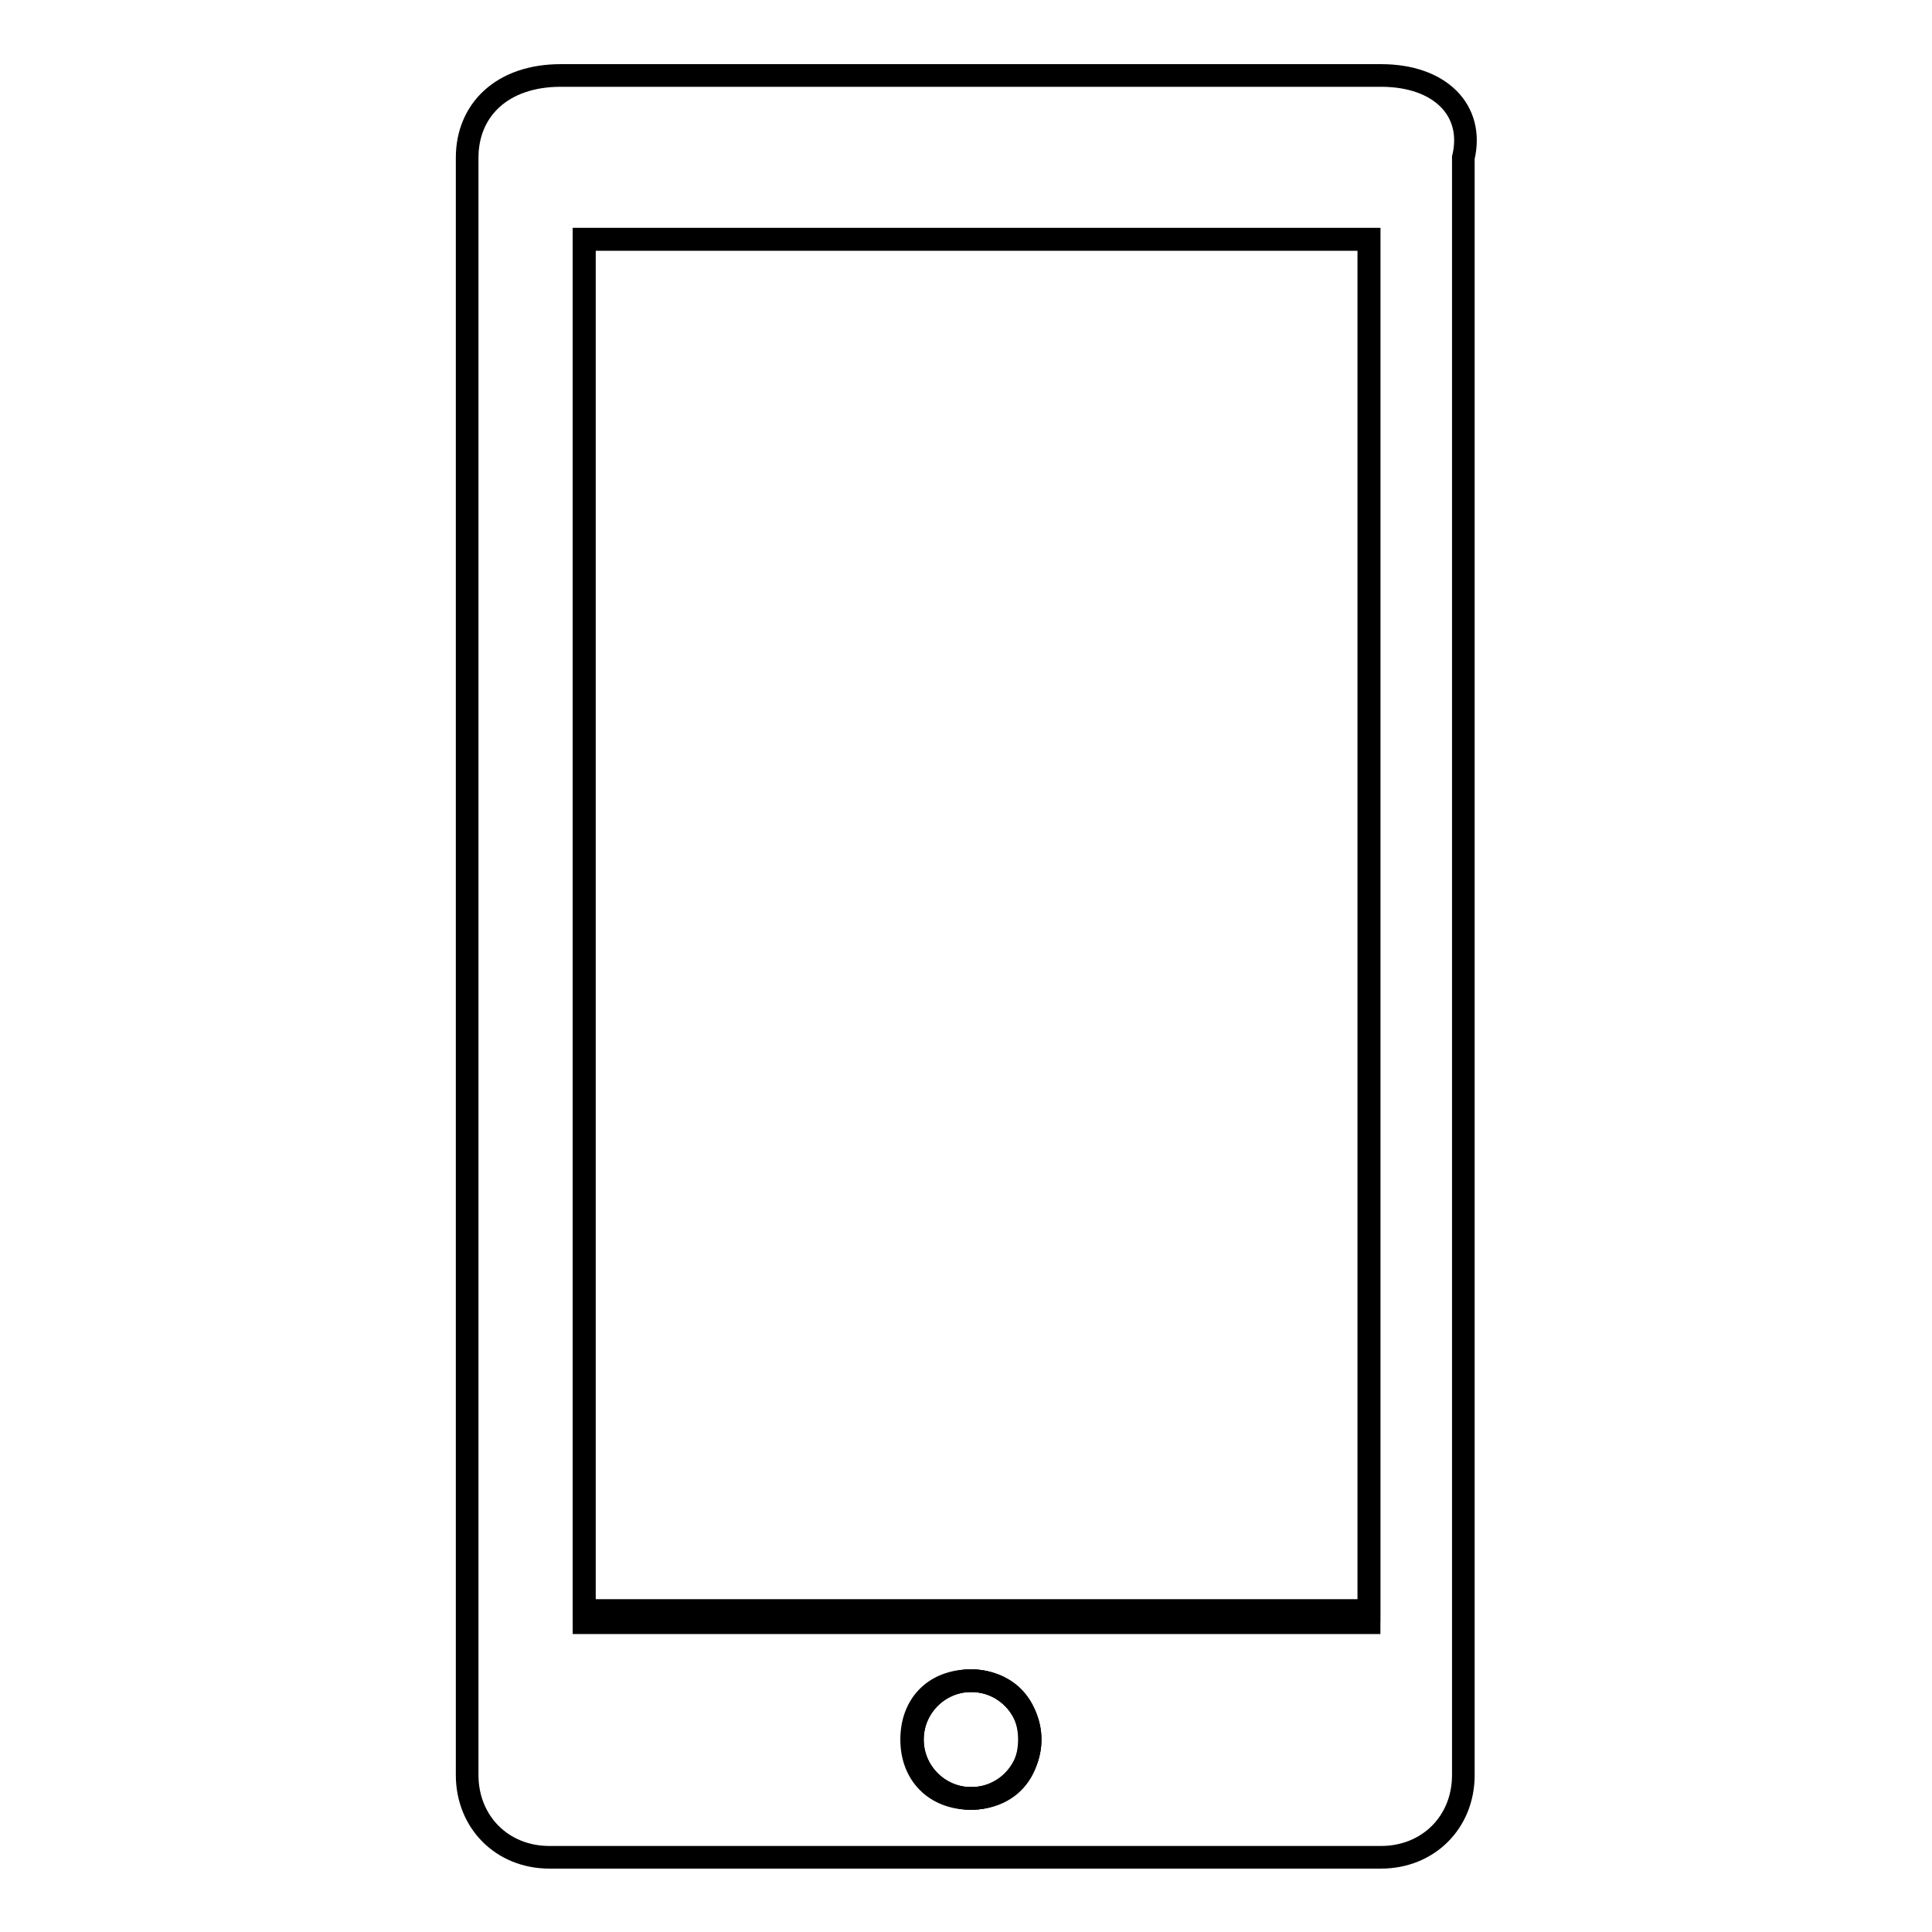
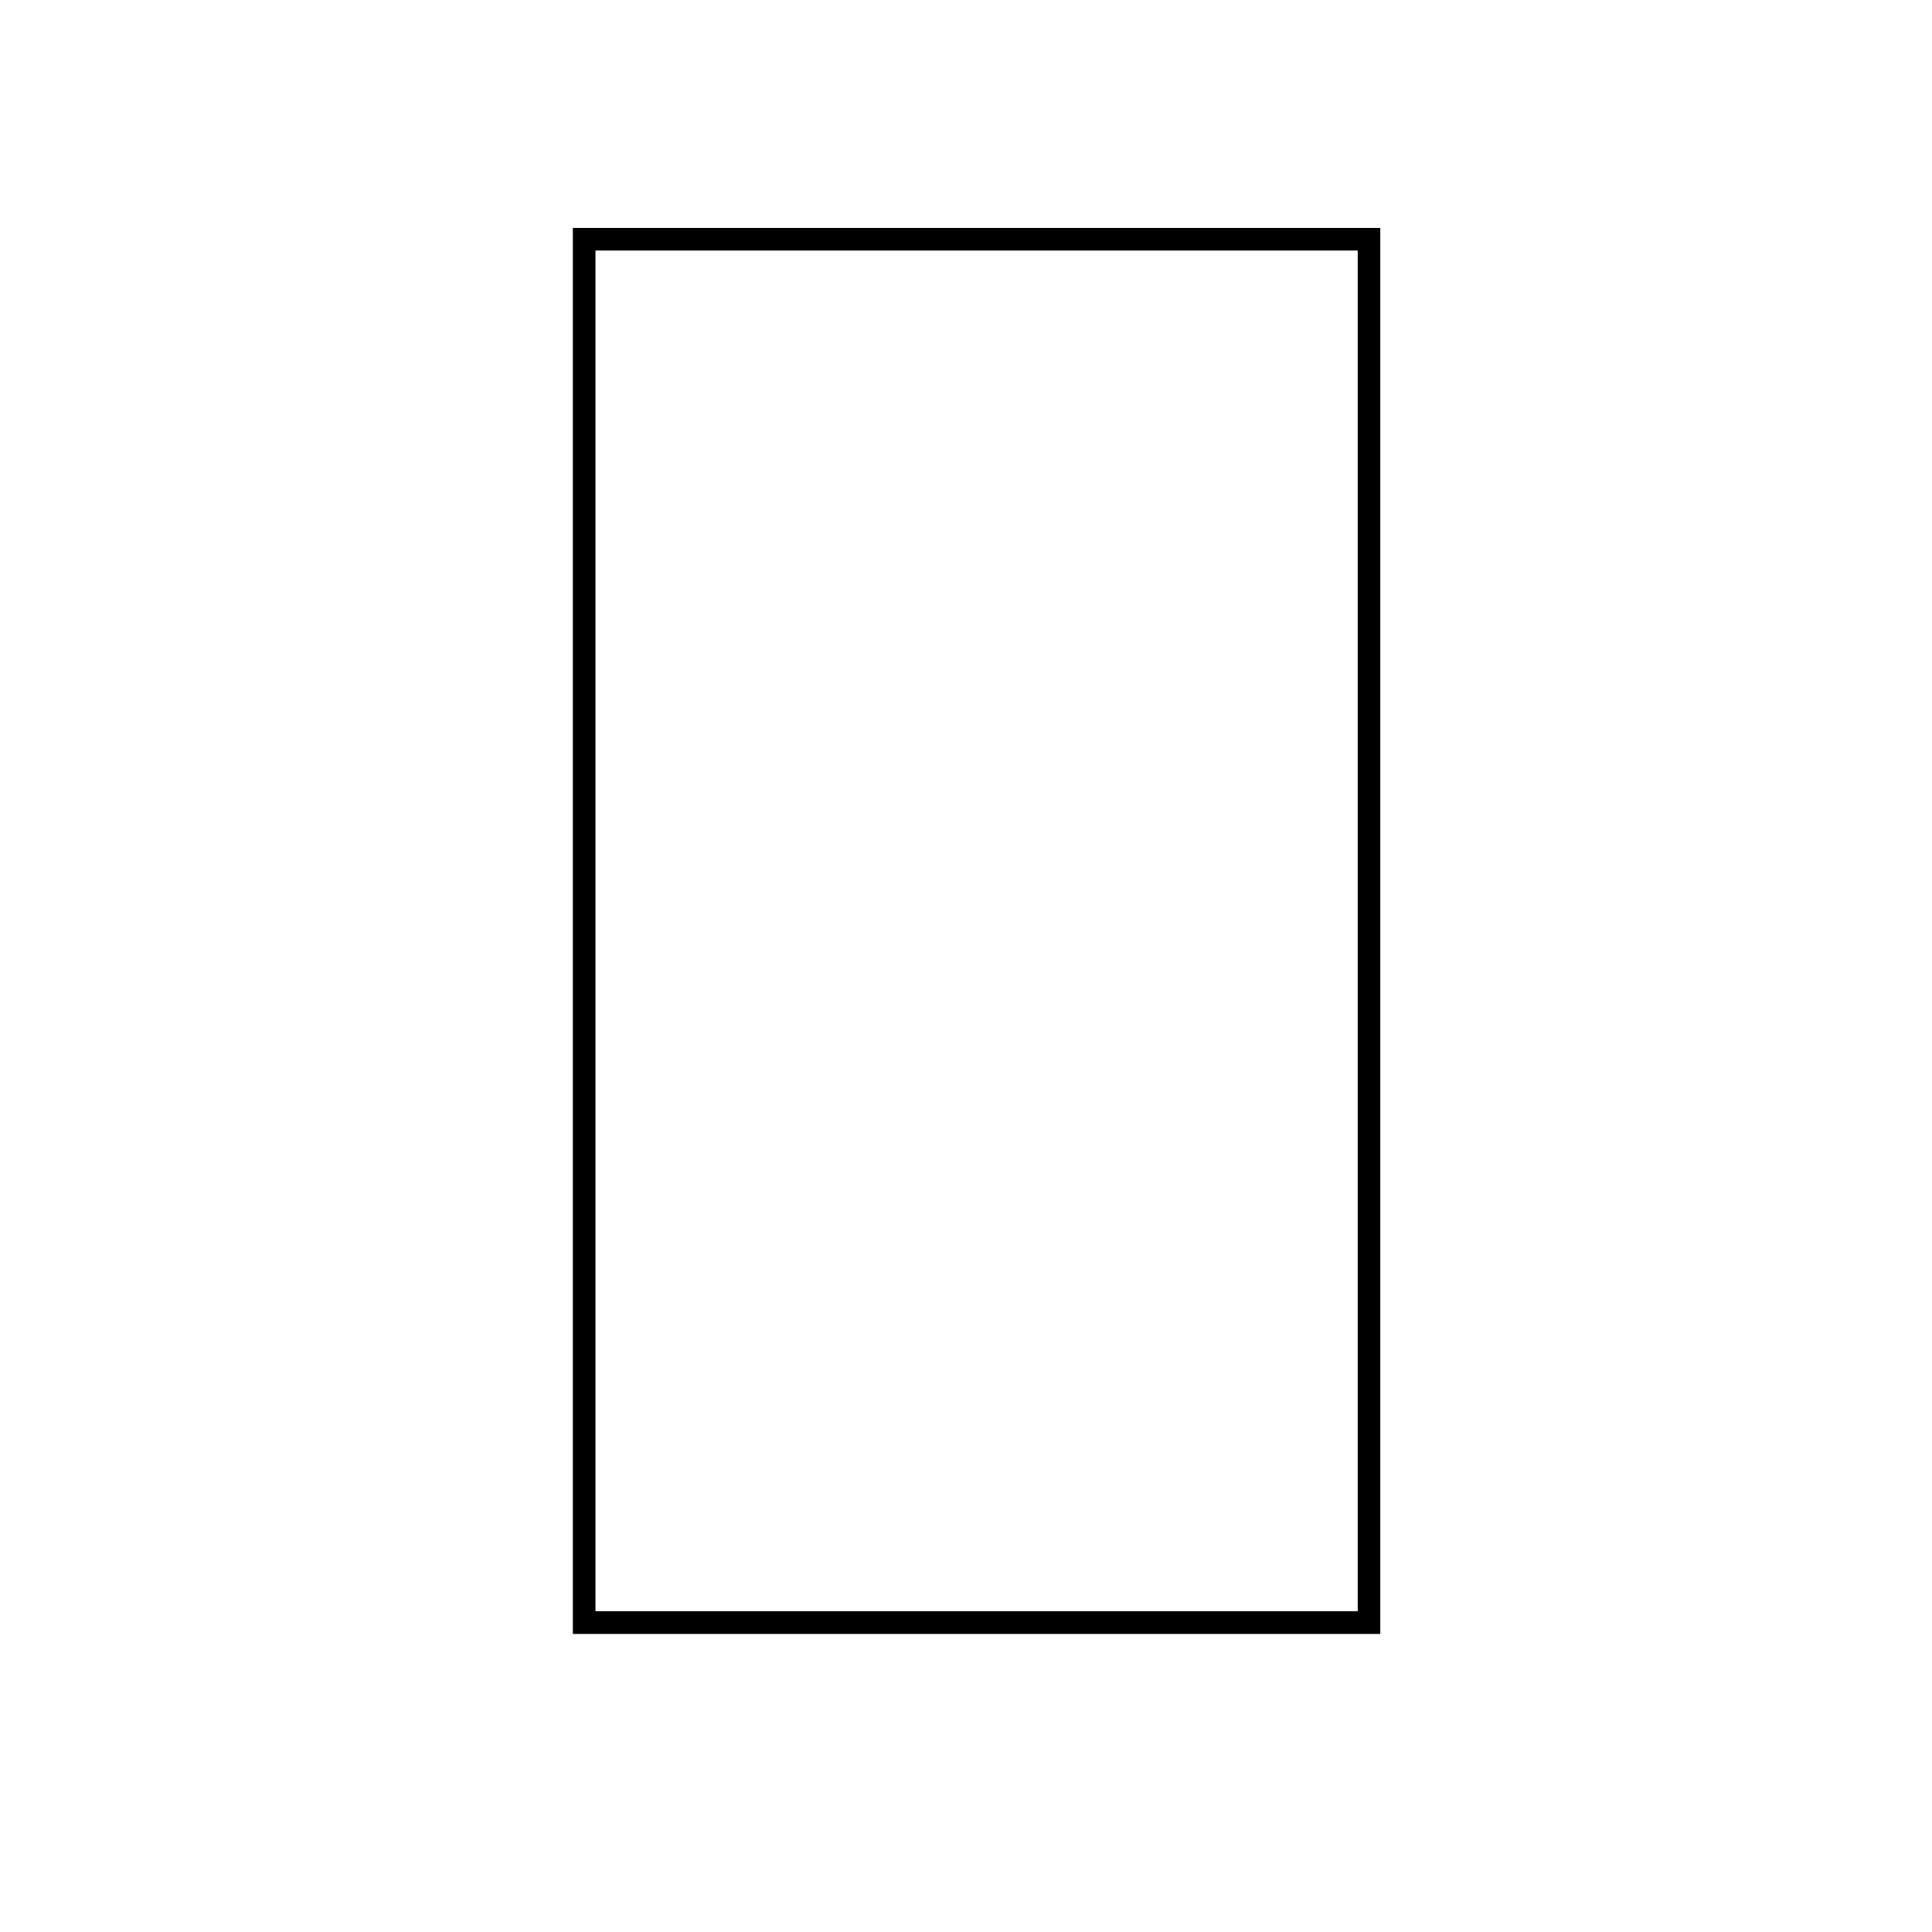
<svg xmlns="http://www.w3.org/2000/svg" version="1.1" x="0px" y="0px" viewBox="0 0 256 256" enable-background="new 0 0 256 256" xml:space="preserve">
  <g>
    <g>
      <path stroke-width="3" fill-opacity="0" stroke="#000000" d="M77.4,31.7h104V215h-104V31.7z" />
-       <path stroke-width="3" fill-opacity="0" stroke="#000000" d="M120.9,230.5c0,4.3,3.5,7.8,7.8,7.8c4.3,0,7.8-3.5,7.8-7.8s-3.5-7.8-7.8-7.8C124.4,222.7,120.9,226.2,120.9,230.5z" />
-       <path stroke-width="3" fill-opacity="0" stroke="#000000" d="M120.9,230.5c0,4.3,3.5,7.8,7.8,7.8c4.3,0,7.8-3.5,7.8-7.8s-3.5-7.8-7.8-7.8C124.4,222.7,120.9,226.2,120.9,230.5z" />
-       <path stroke-width="3" fill-opacity="0" stroke="#000000" d="M77.4,31.7h104V215h-104V31.7z" />
-       <path stroke-width="3" fill-opacity="0" stroke="#000000" d="M183,10H74.3c-7.8,0-12.4,4.6-12.4,10.9v214.3c0,6.2,4.6,10.9,10.9,10.9H183c6.2,0,10.9-4.6,10.9-10.9V20.9C195.4,14.6,190.8,10,183,10z M128.6,238.3c-4.6,0-7.8-3.1-7.8-7.8s3.1-7.8,7.8-7.8c4.6,0,7.8,3.1,7.8,7.8S133.3,238.3,128.6,238.3z M179.9,213.4H77.4V31.7h104v181.7H179.9z" />
    </g>
  </g>
</svg>